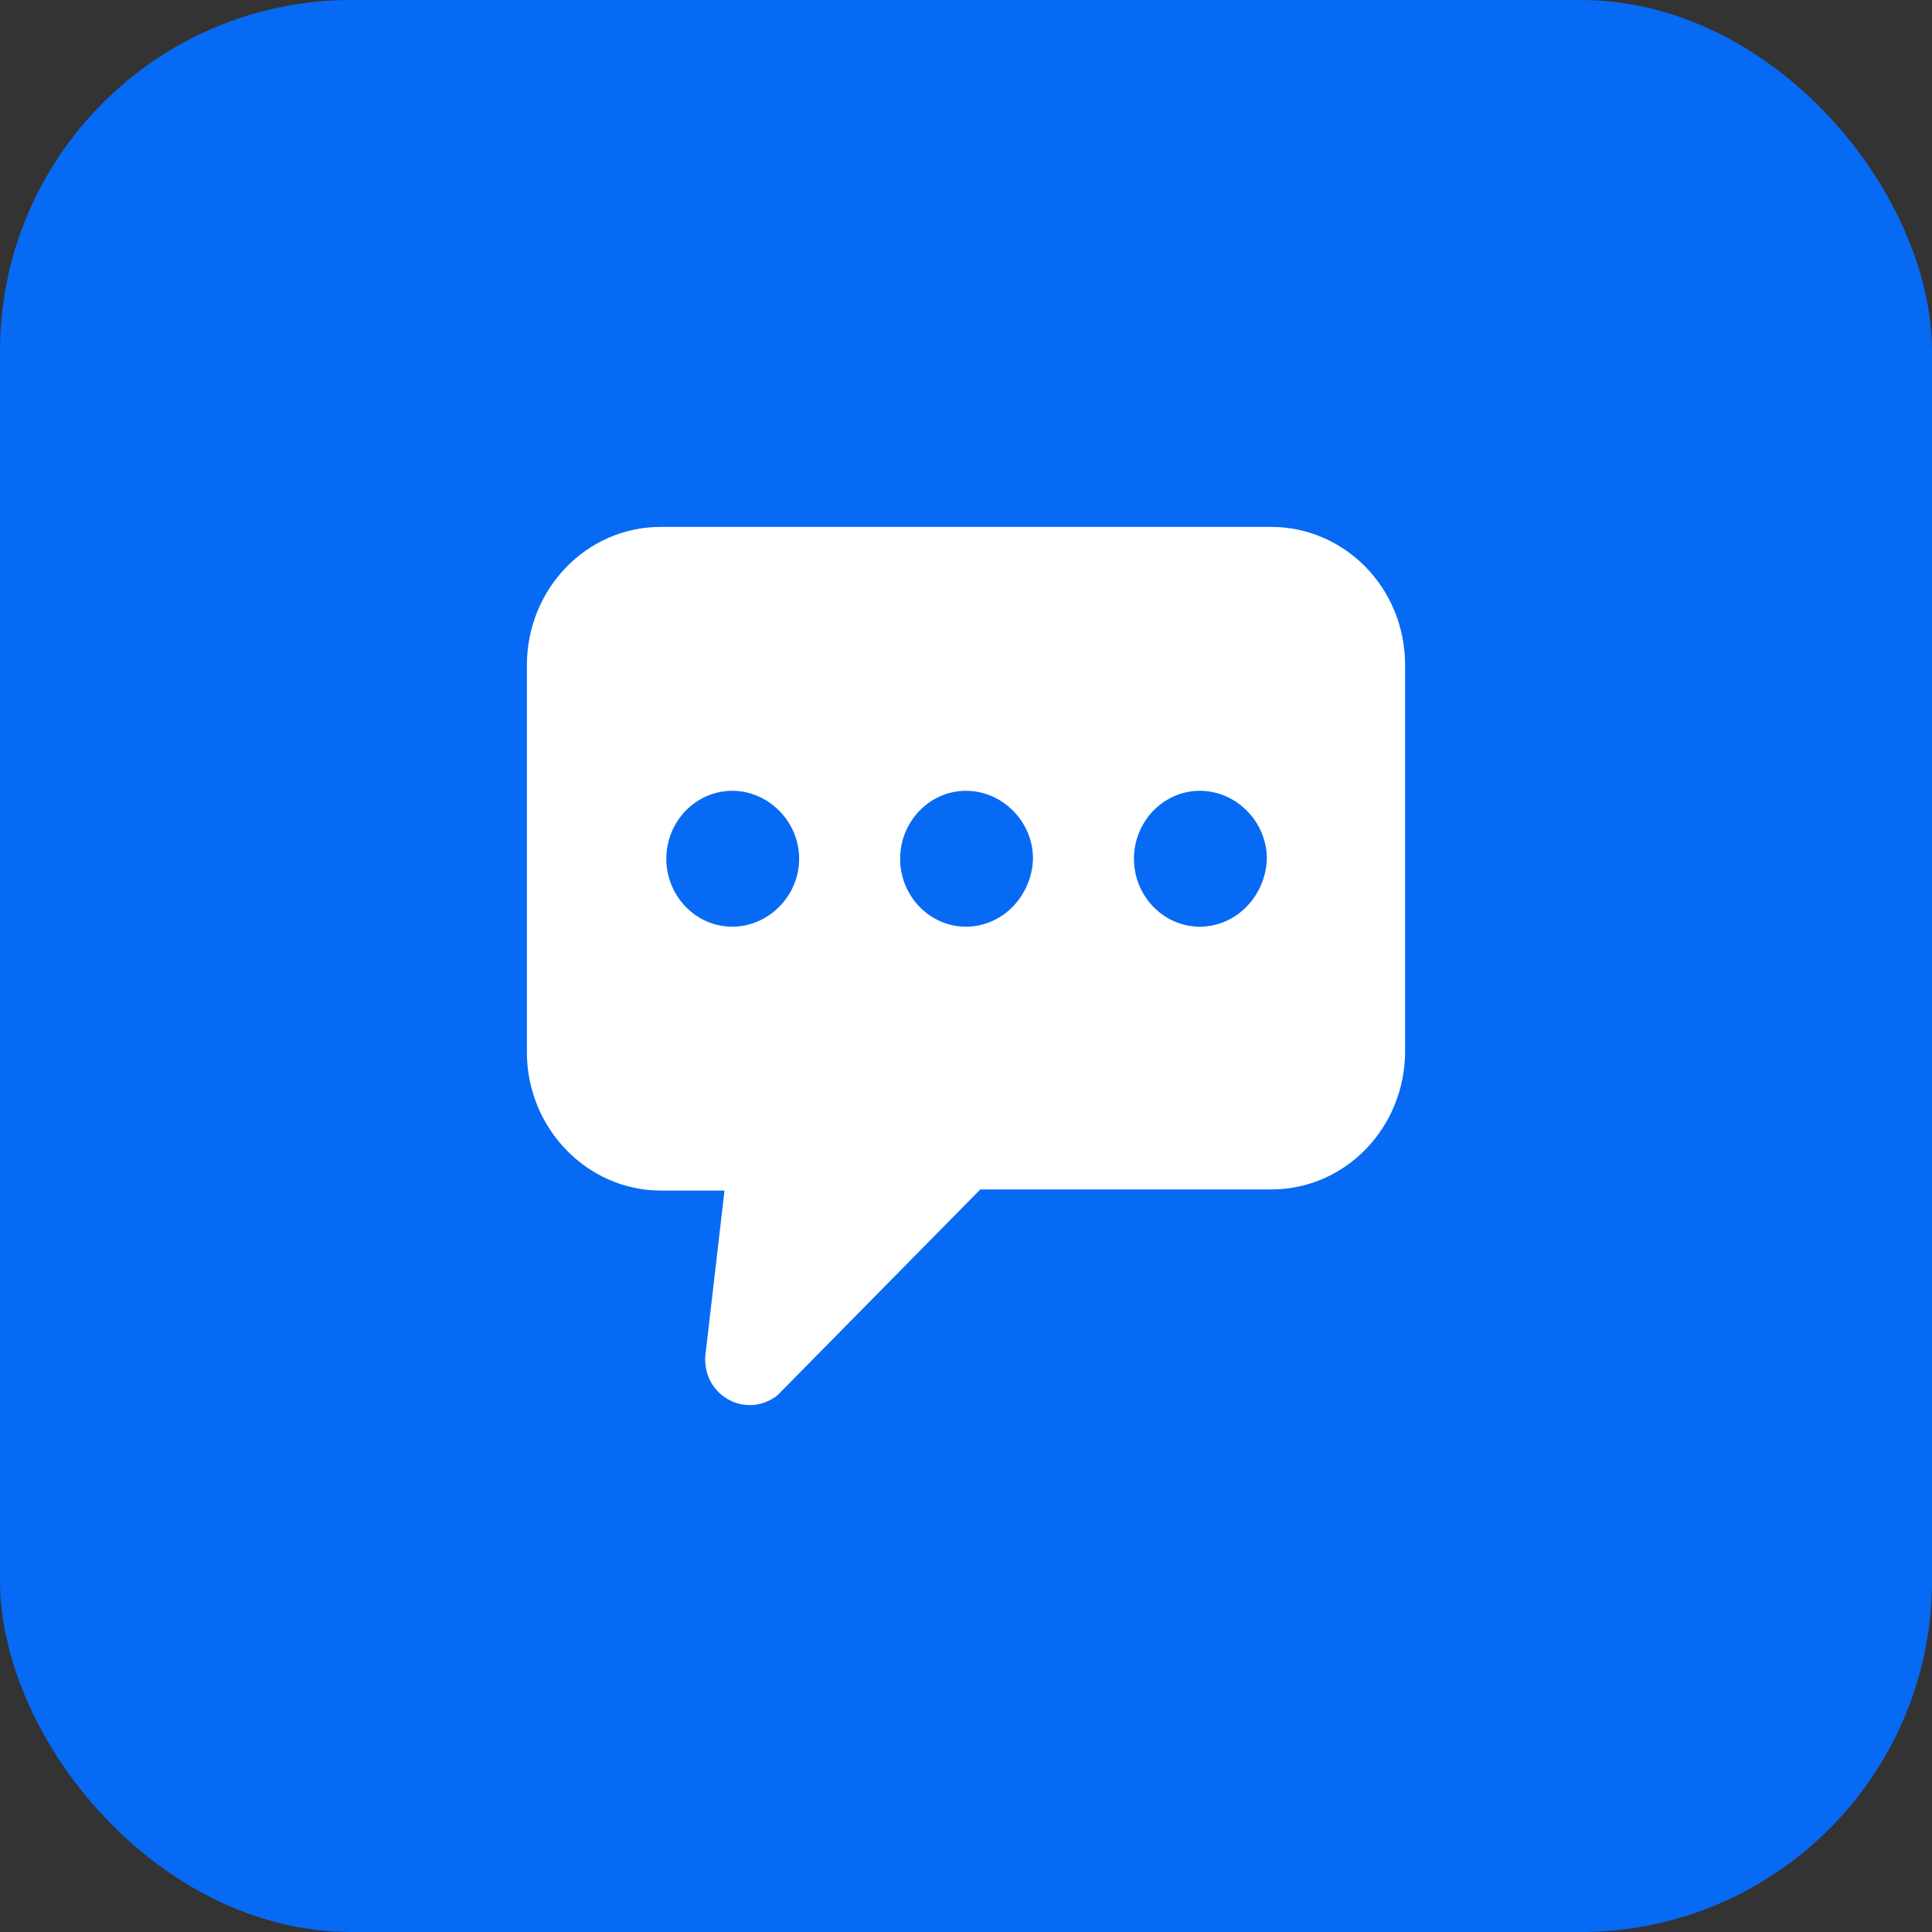
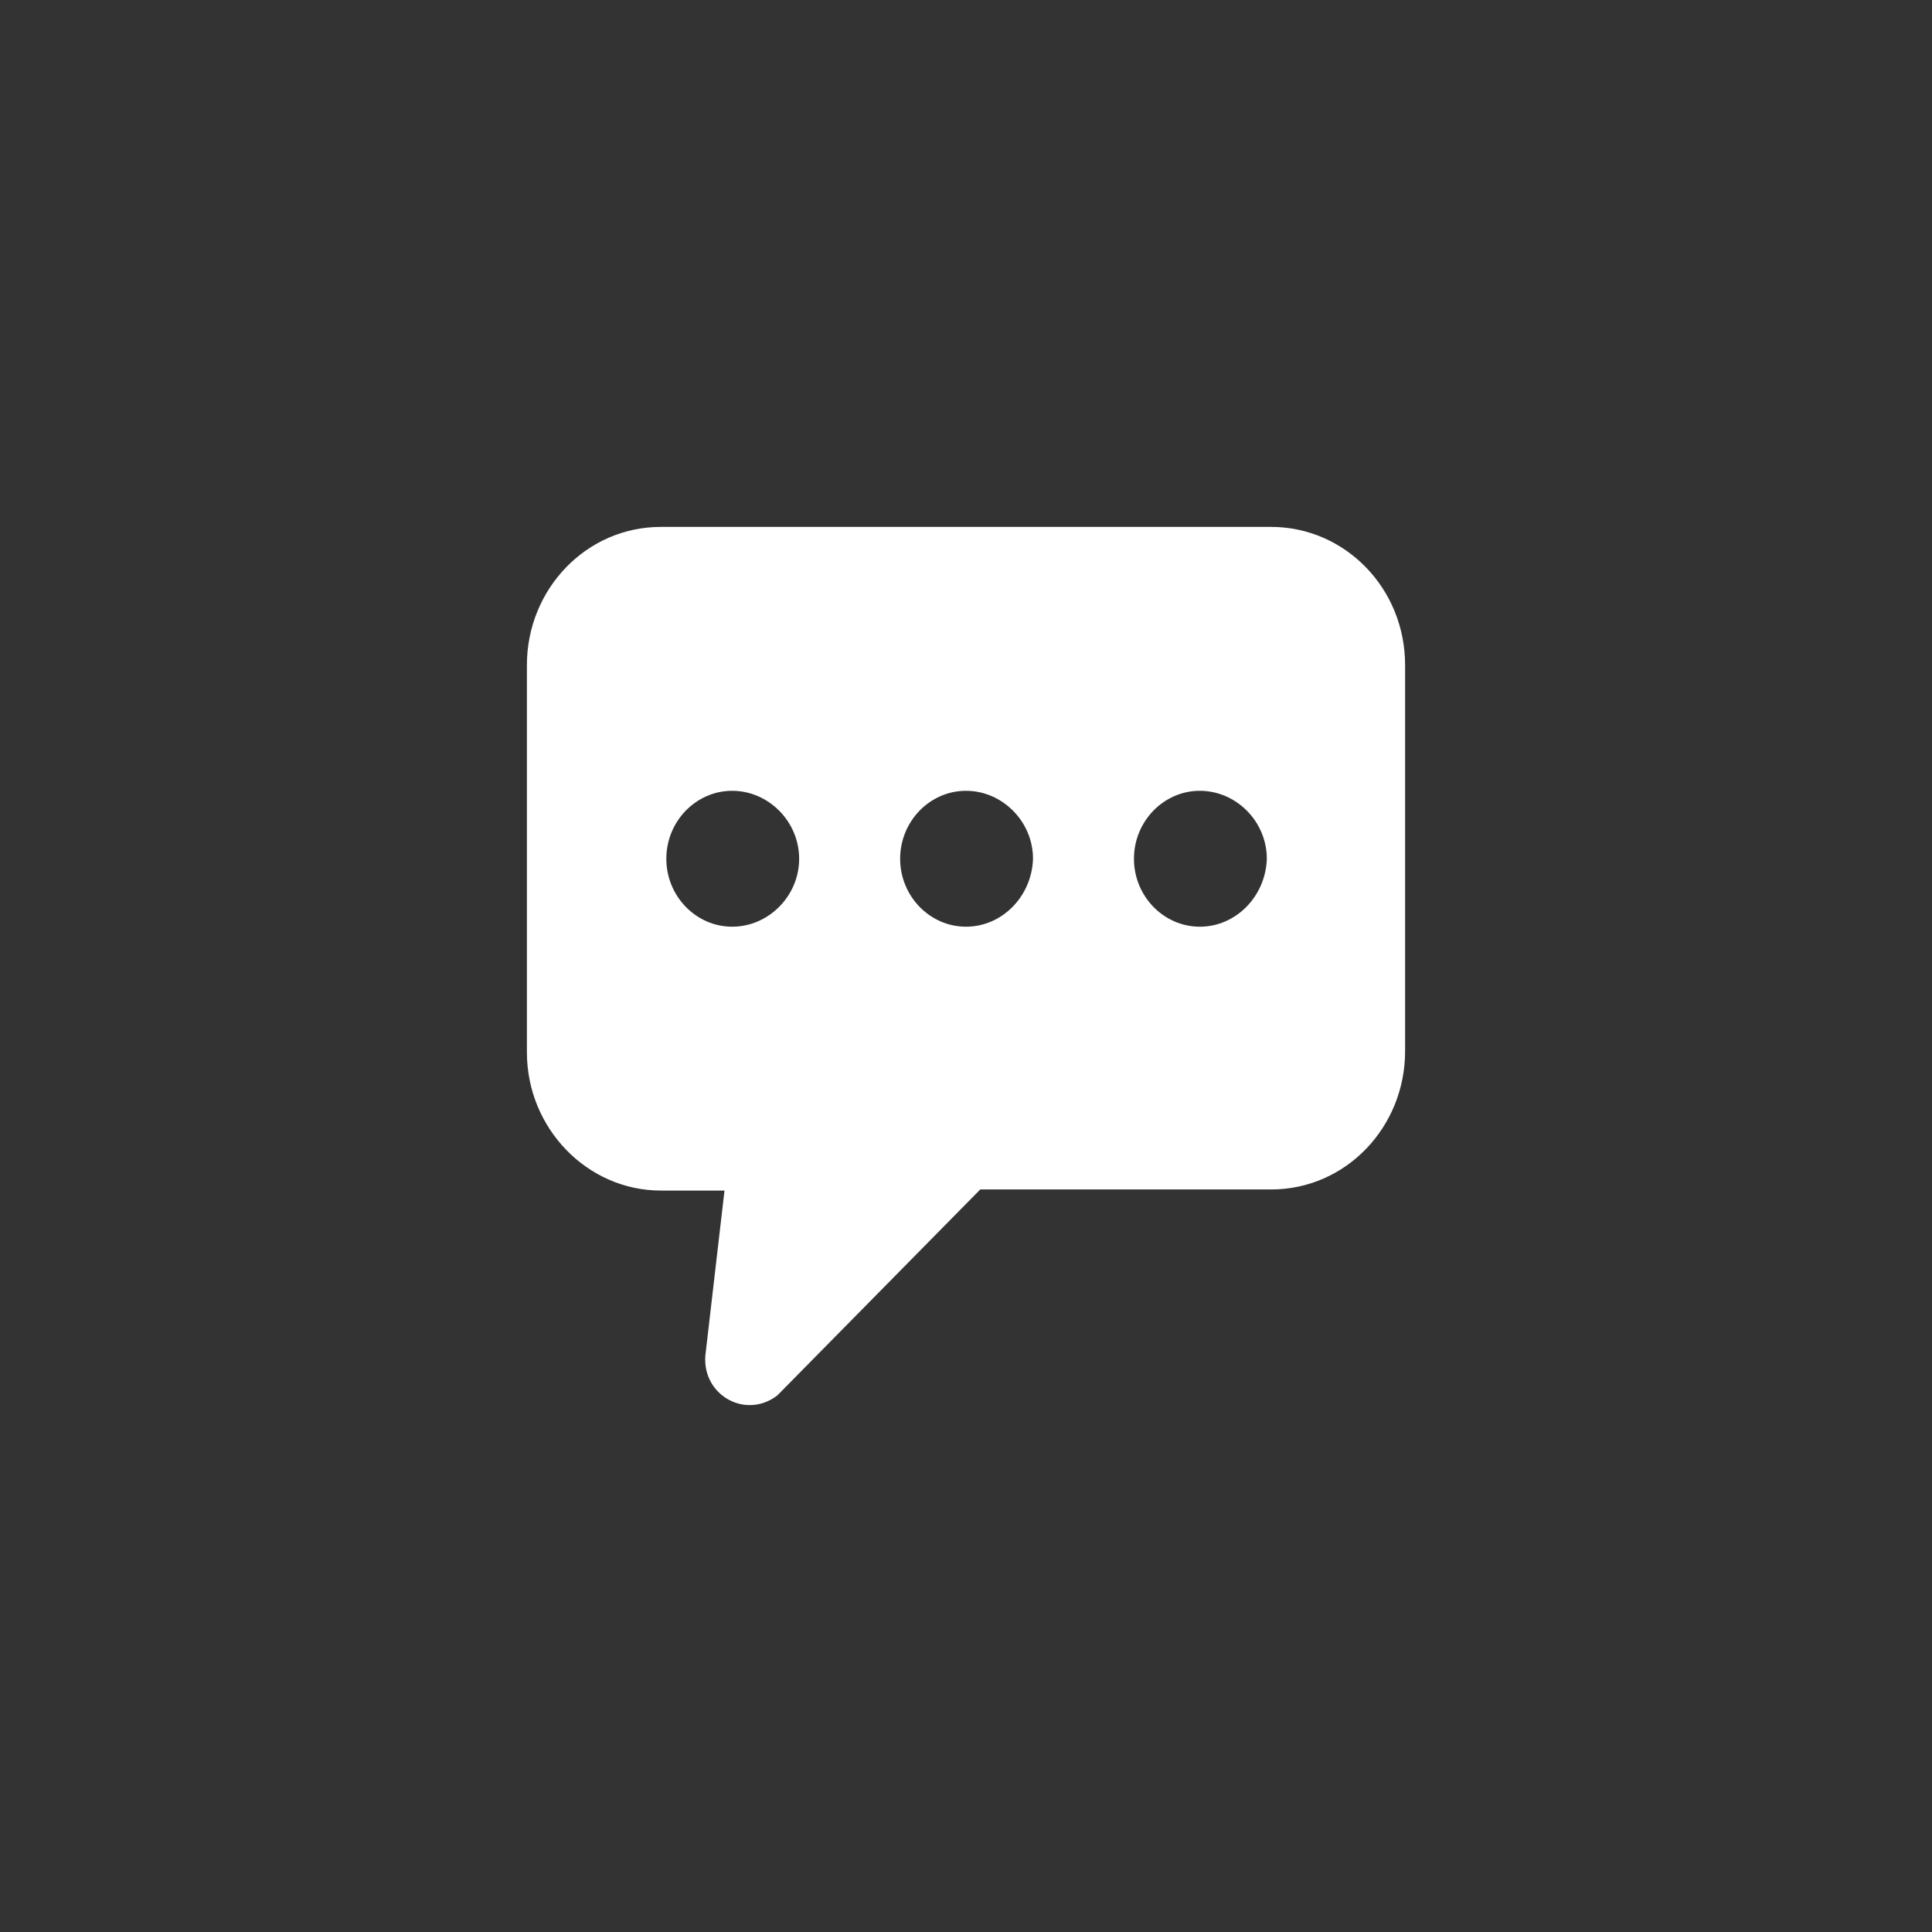
<svg xmlns="http://www.w3.org/2000/svg" width="44" height="44" viewBox="0 0 44 44" fill="none">
  <rect x="0" y="0" width="44" height="44" fill="#333333" stroke="none" />
-   <rect width="44" height="44" rx="8" fill="#076AF4" />
  <path d="M28.95 12h-13.9C13.35 12 12 13.42 12 15.147v8.82c0 1.728 1.375 3.147 3.05 3.147h1.45l-.425 3.663c-.15.954.875 1.574 1.625 1.006l4.625-4.694h6.625c1.7 0 3.05-1.419 3.05-3.147v-8.796C32 13.393 30.625 12 28.95 12Zm-12.275 9.105c-.825 0-1.5-.696-1.5-1.547 0-.852.675-1.548 1.5-1.548s1.525.696 1.525 1.548c0 .851-.7 1.547-1.525 1.547Zm5.325 0c-.825 0-1.5-.696-1.5-1.547 0-.852.675-1.548 1.5-1.548s1.526.696 1.526 1.548c-.026.851-.7 1.547-1.526 1.547Zm5.325 0c-.825 0-1.5-.696-1.5-1.547 0-.852.675-1.548 1.5-1.548.826 0 1.526.696 1.526 1.548-.026.851-.7 1.547-1.526 1.547Z" fill="#fff" />
</svg>